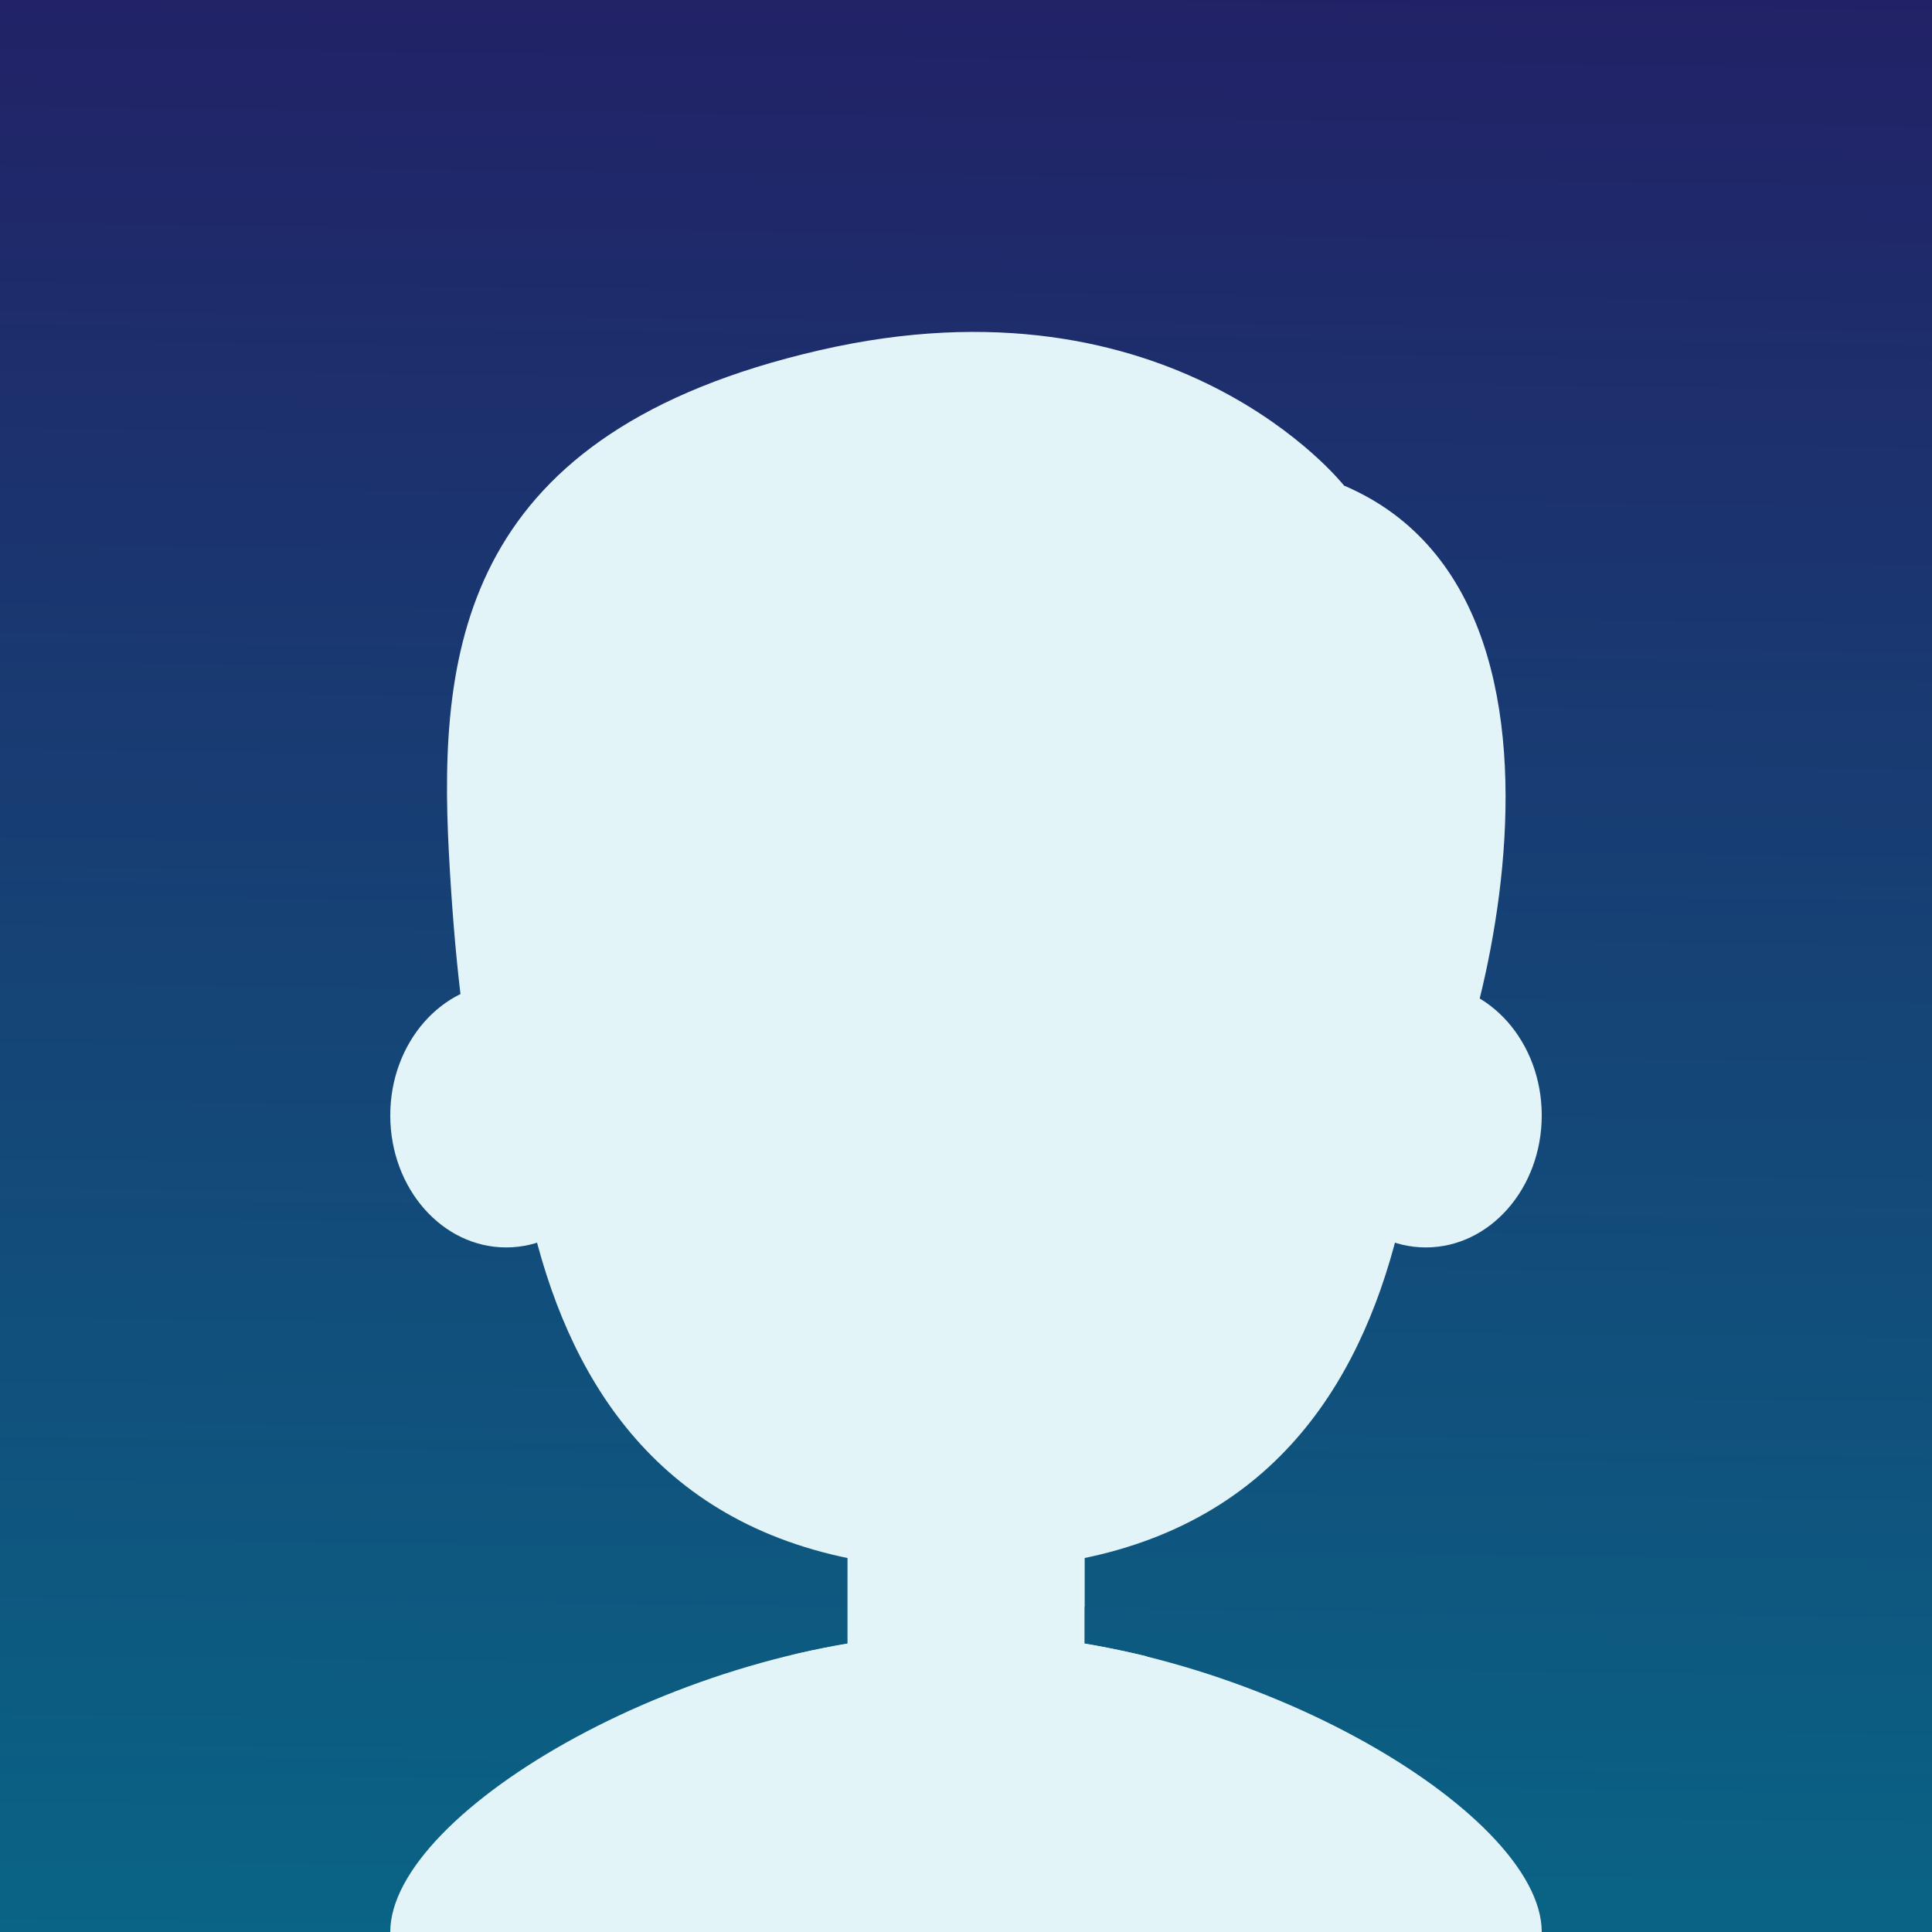
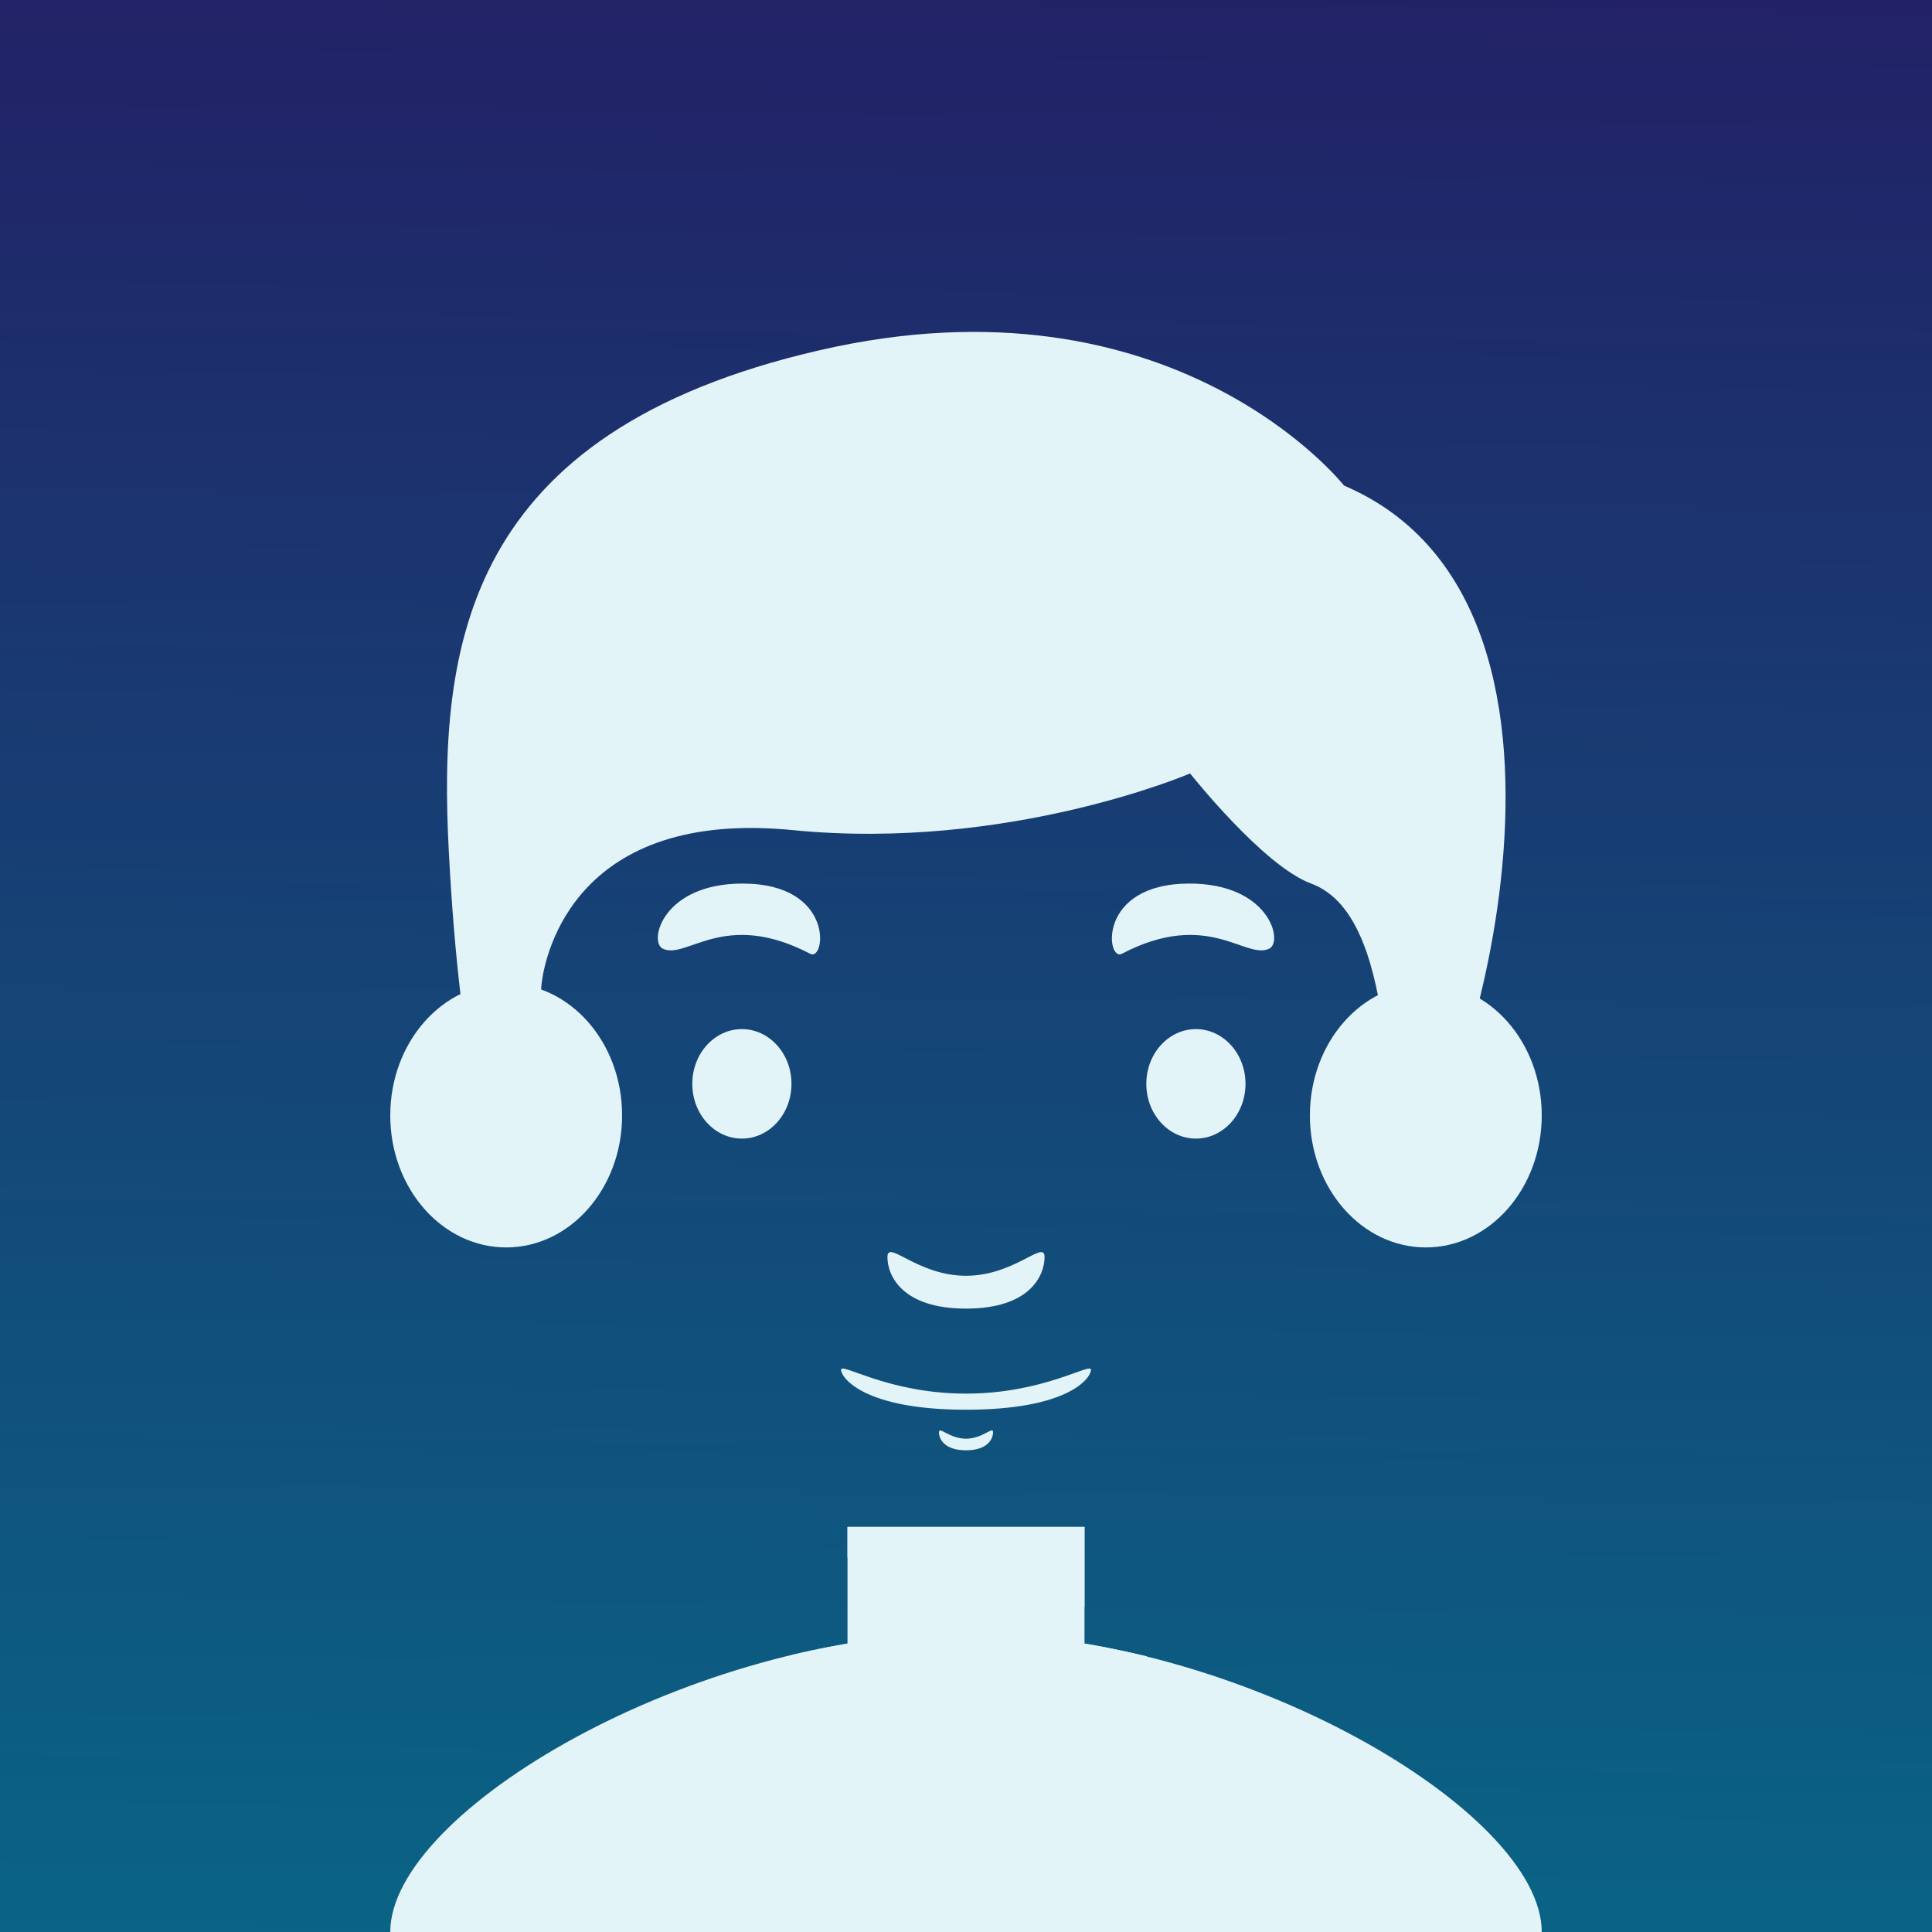
<svg xmlns="http://www.w3.org/2000/svg" version="1.1" id="Layer_1" x="0px" y="0px" viewBox="0 0 300 300" style="enable-background:new 0 0 300 300;" xml:space="preserve">
  <rect x="0" y="0" width="300" height="300" fill="#808080" stroke="none" />
  <style type="text/css">
	.st0{fill:url(#SVGID_1_);}
	.st1{fill:#E3F4F8;}
</style>
  <linearGradient id="SVGID_1_" gradientUnits="userSpaceOnUse" x1="147.607" y1="378.943" x2="151.734" y2="-15.91">
    <stop offset="0" style="stop-color:#03758D" />
    <stop offset="1" style="stop-color:#231E65" />
  </linearGradient>
  <rect class="st0" width="300" height="300" />
  <g>
    <g>
      <rect x="131.6" y="237.1" class="st1" width="36.8" height="41.2" />
      <path class="st1" d="M131.6,241.9c0,0,15.5,9.9,36.8,7.6v-12.4h-36.8V241.9z" />
      <ellipse class="st1" cx="78.6" cy="173.2" rx="18" ry="20.5" />
      <ellipse class="st1" cx="221.4" cy="173.2" rx="18" ry="20.5" />
-       <path class="st1" d="M221.4,134.1c0-30.2-22.1-52.2-71.4-52.2s-71.4,22.1-71.4,52.2S73.5,243.7,150,243.7S221.4,164.2,221.4,134.1    z" />
      <g>
        <g>
          <ellipse class="st1" cx="115.2" cy="168.3" rx="7.7" ry="8.5" />
          <circle class="st1" cx="111.9" cy="164.5" r="2.3" />
        </g>
        <path class="st1" d="M102.9,147.3c3.7,1.8,9.5-6.2,22.9,0.8c2.4,1.3,3.9-10.9-10.5-10.9C102.9,137.2,100.7,146.2,102.9,147.3z" />
        <g>
          <ellipse class="st1" cx="185.7" cy="168.3" rx="7.7" ry="8.5" />
          <circle class="st1" cx="182.4" cy="164.5" r="2.3" />
        </g>
        <path class="st1" d="M197.1,147.3c-3.7,1.8-9.5-6.2-22.9,0.8c-2.4,1.3-3.9-10.9,10.5-10.9C197.1,137.2,199.3,146.2,197.1,147.3z" />
      </g>
      <path class="st1" d="M150,198.1c-7.6,0-12.2-5.7-12.2-2.9c0,2.8,2.2,8,12.2,8s12.2-5.2,12.2-8S157.6,198.1,150,198.1z" />
      <path class="st1" d="M150,223.4c-2.6,0-4.2-2-4.2-1c0,1,0.8,2.8,4.2,2.8s4.2-1.8,4.2-2.8C154.2,221.4,152.6,223.4,150,223.4z" />
      <path class="st1" d="M150,216.4c-12.1,0-19.4-4.9-19.4-3.7c0,1.2,3.5,6.2,19.4,6.2s19.4-4.9,19.4-6.2    C169.4,211.5,162.1,216.4,150,216.4z" />
    </g>
    <path class="st1" d="M150,253.6V300H60.6C60.6,281.2,107.7,253.6,150,253.6z" />
    <path class="st1" d="M150,253.6V300h89.4C239.4,281.2,192.3,253.6,150,253.6z" />
    <path class="st1" d="M150,253.6c-9,0-18.2,1.3-27.1,3.4c0.1,0.1,9.9,12.8,27.1,12.8c16,0,26.6-10.9,28.1-12.6   C168.9,255,159.3,253.6,150,253.6z" />
    <path class="st1" d="M131.6,255.2c0,0,5.4,6.7,18.4,6.7s18.4-6.7,18.4-6.7S149.3,248.3,131.6,255.2z" />
    <path class="st1" d="M208.7,75.4c0,0-26.5-33.7-81.5-21c-55.1,12.7-59.2,45.8-57.5,78c1.7,32.2,6.1,51.1,11.3,48.8   c5.2-2.3,2.5-23.6,3.1-28.5s5.5-27.1,39-23.8c33.5,3.3,61.7-8.8,61.7-8.8s11.4,14.4,18.8,17.1c14.9,5.5,10,42.1,15.9,42.1   S253.9,94.7,208.7,75.4z" />
  </g>
</svg>